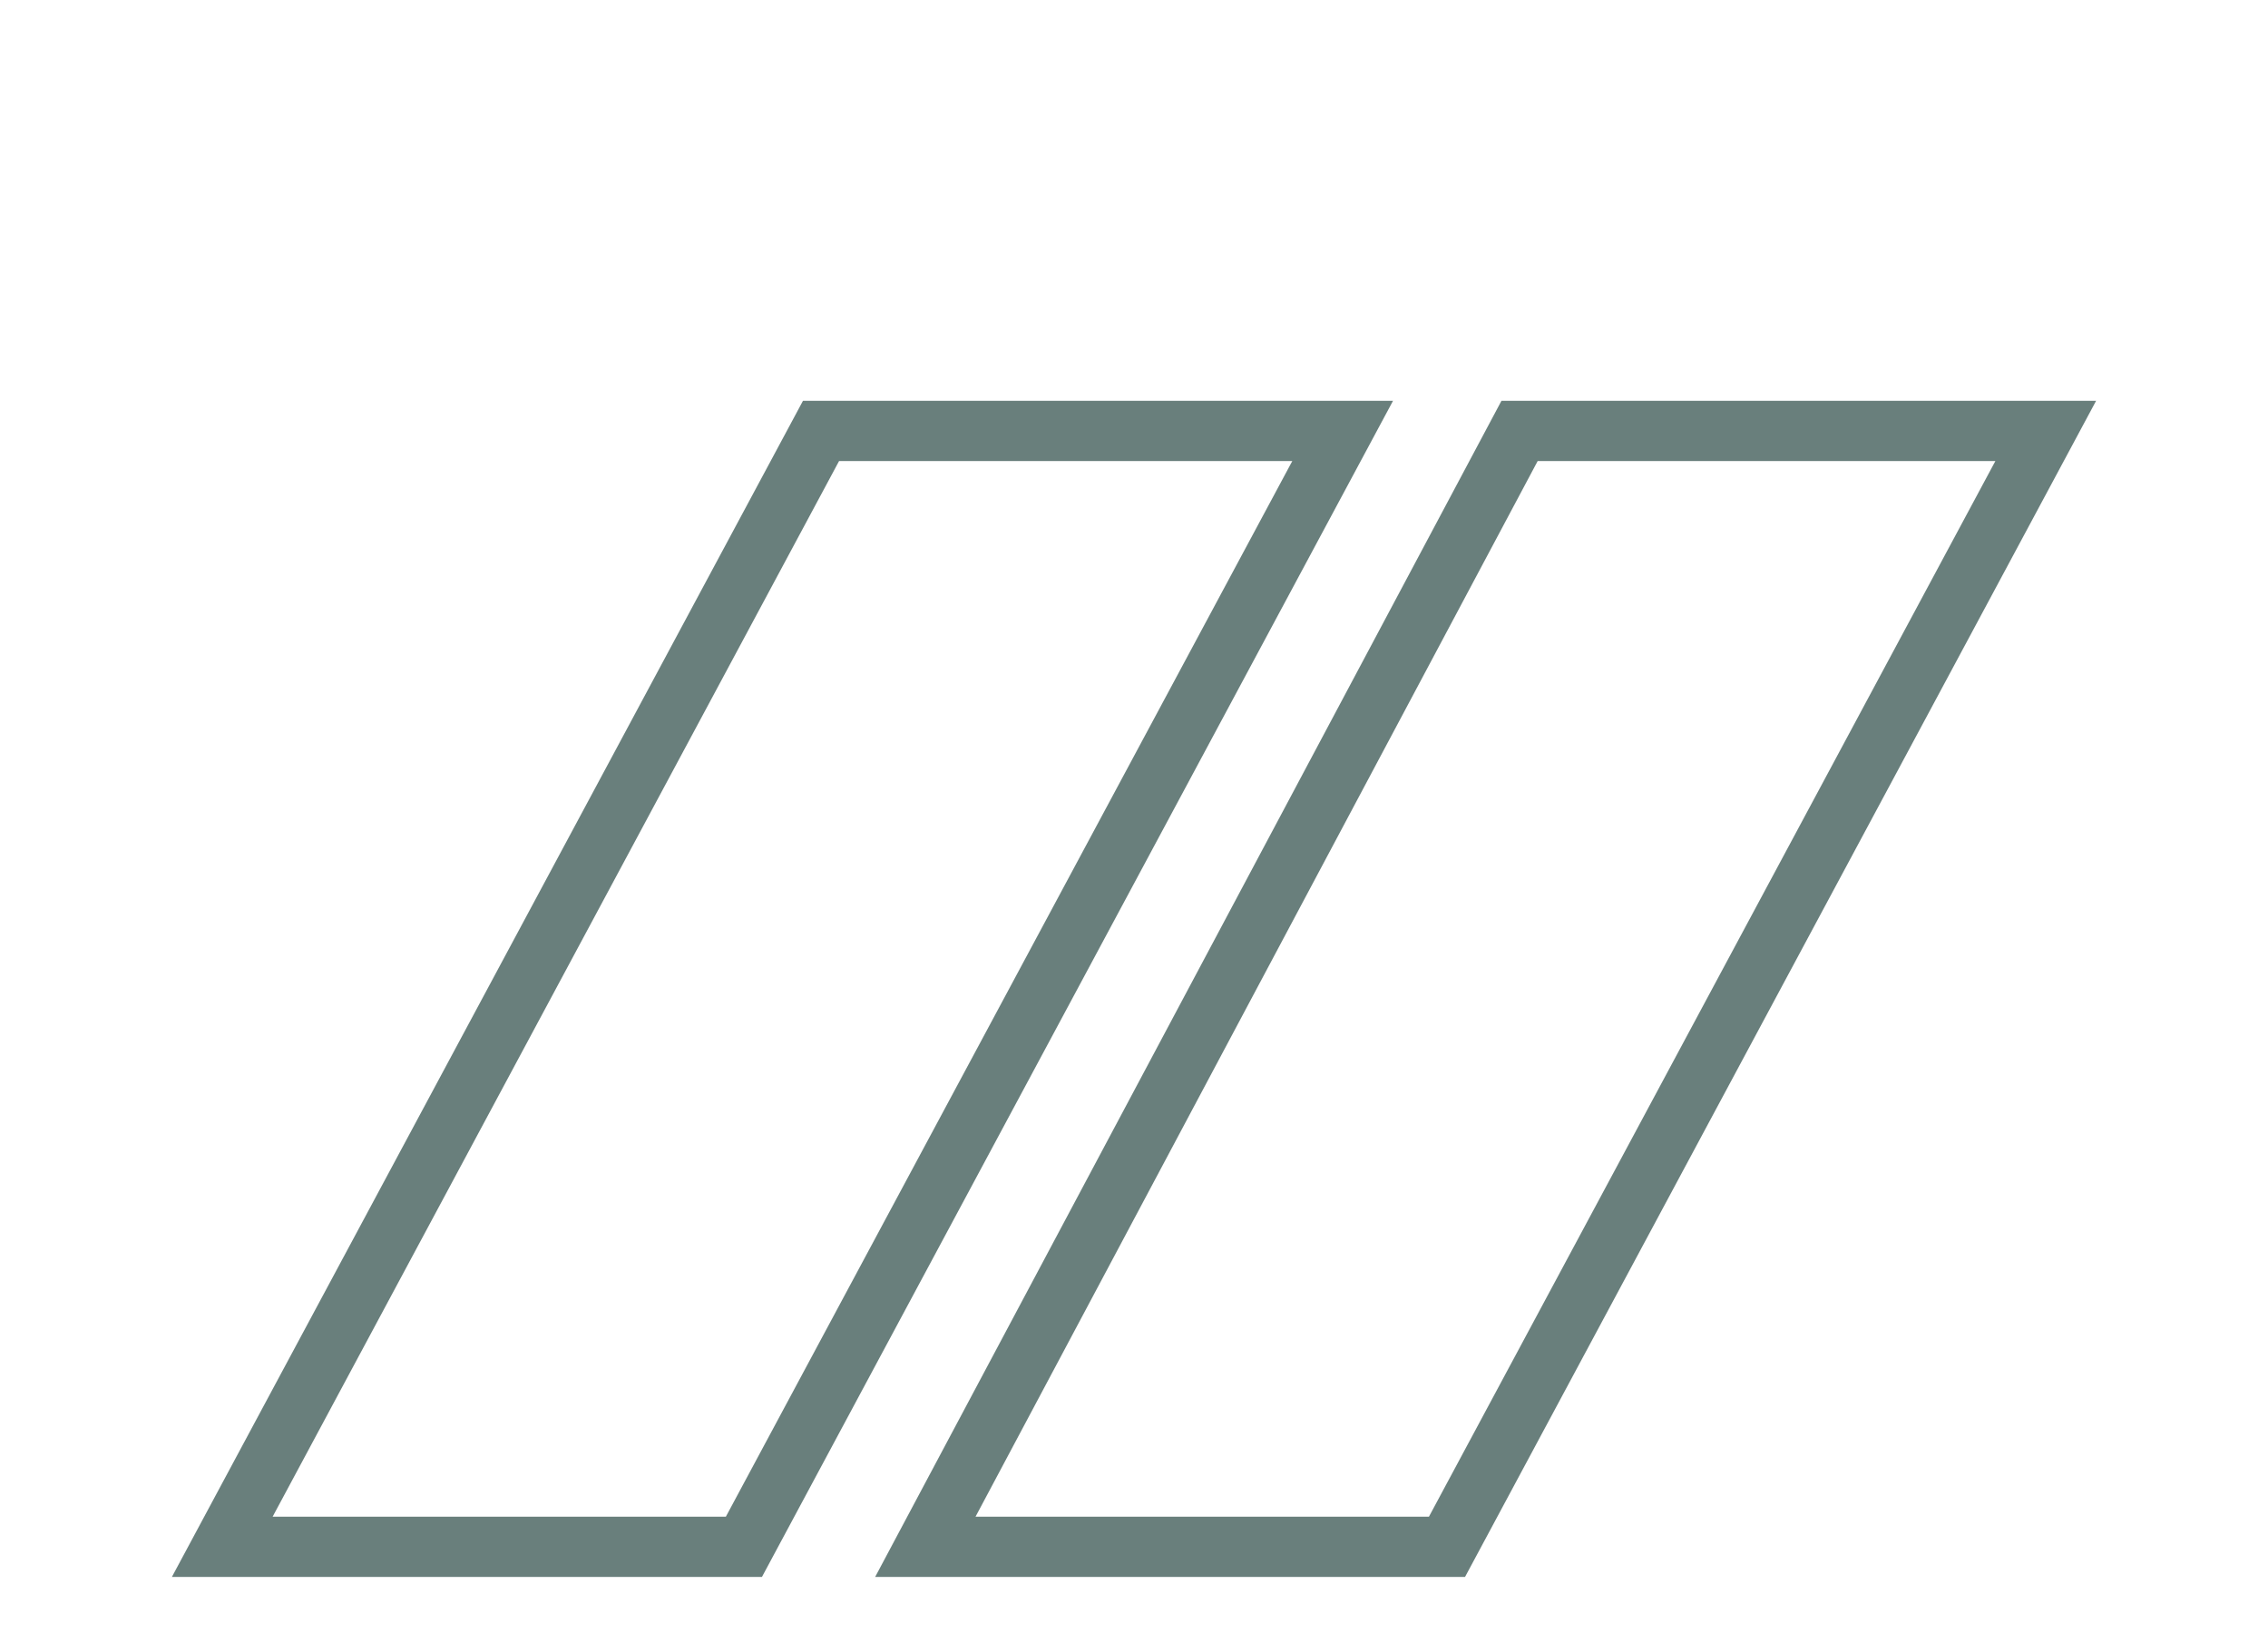
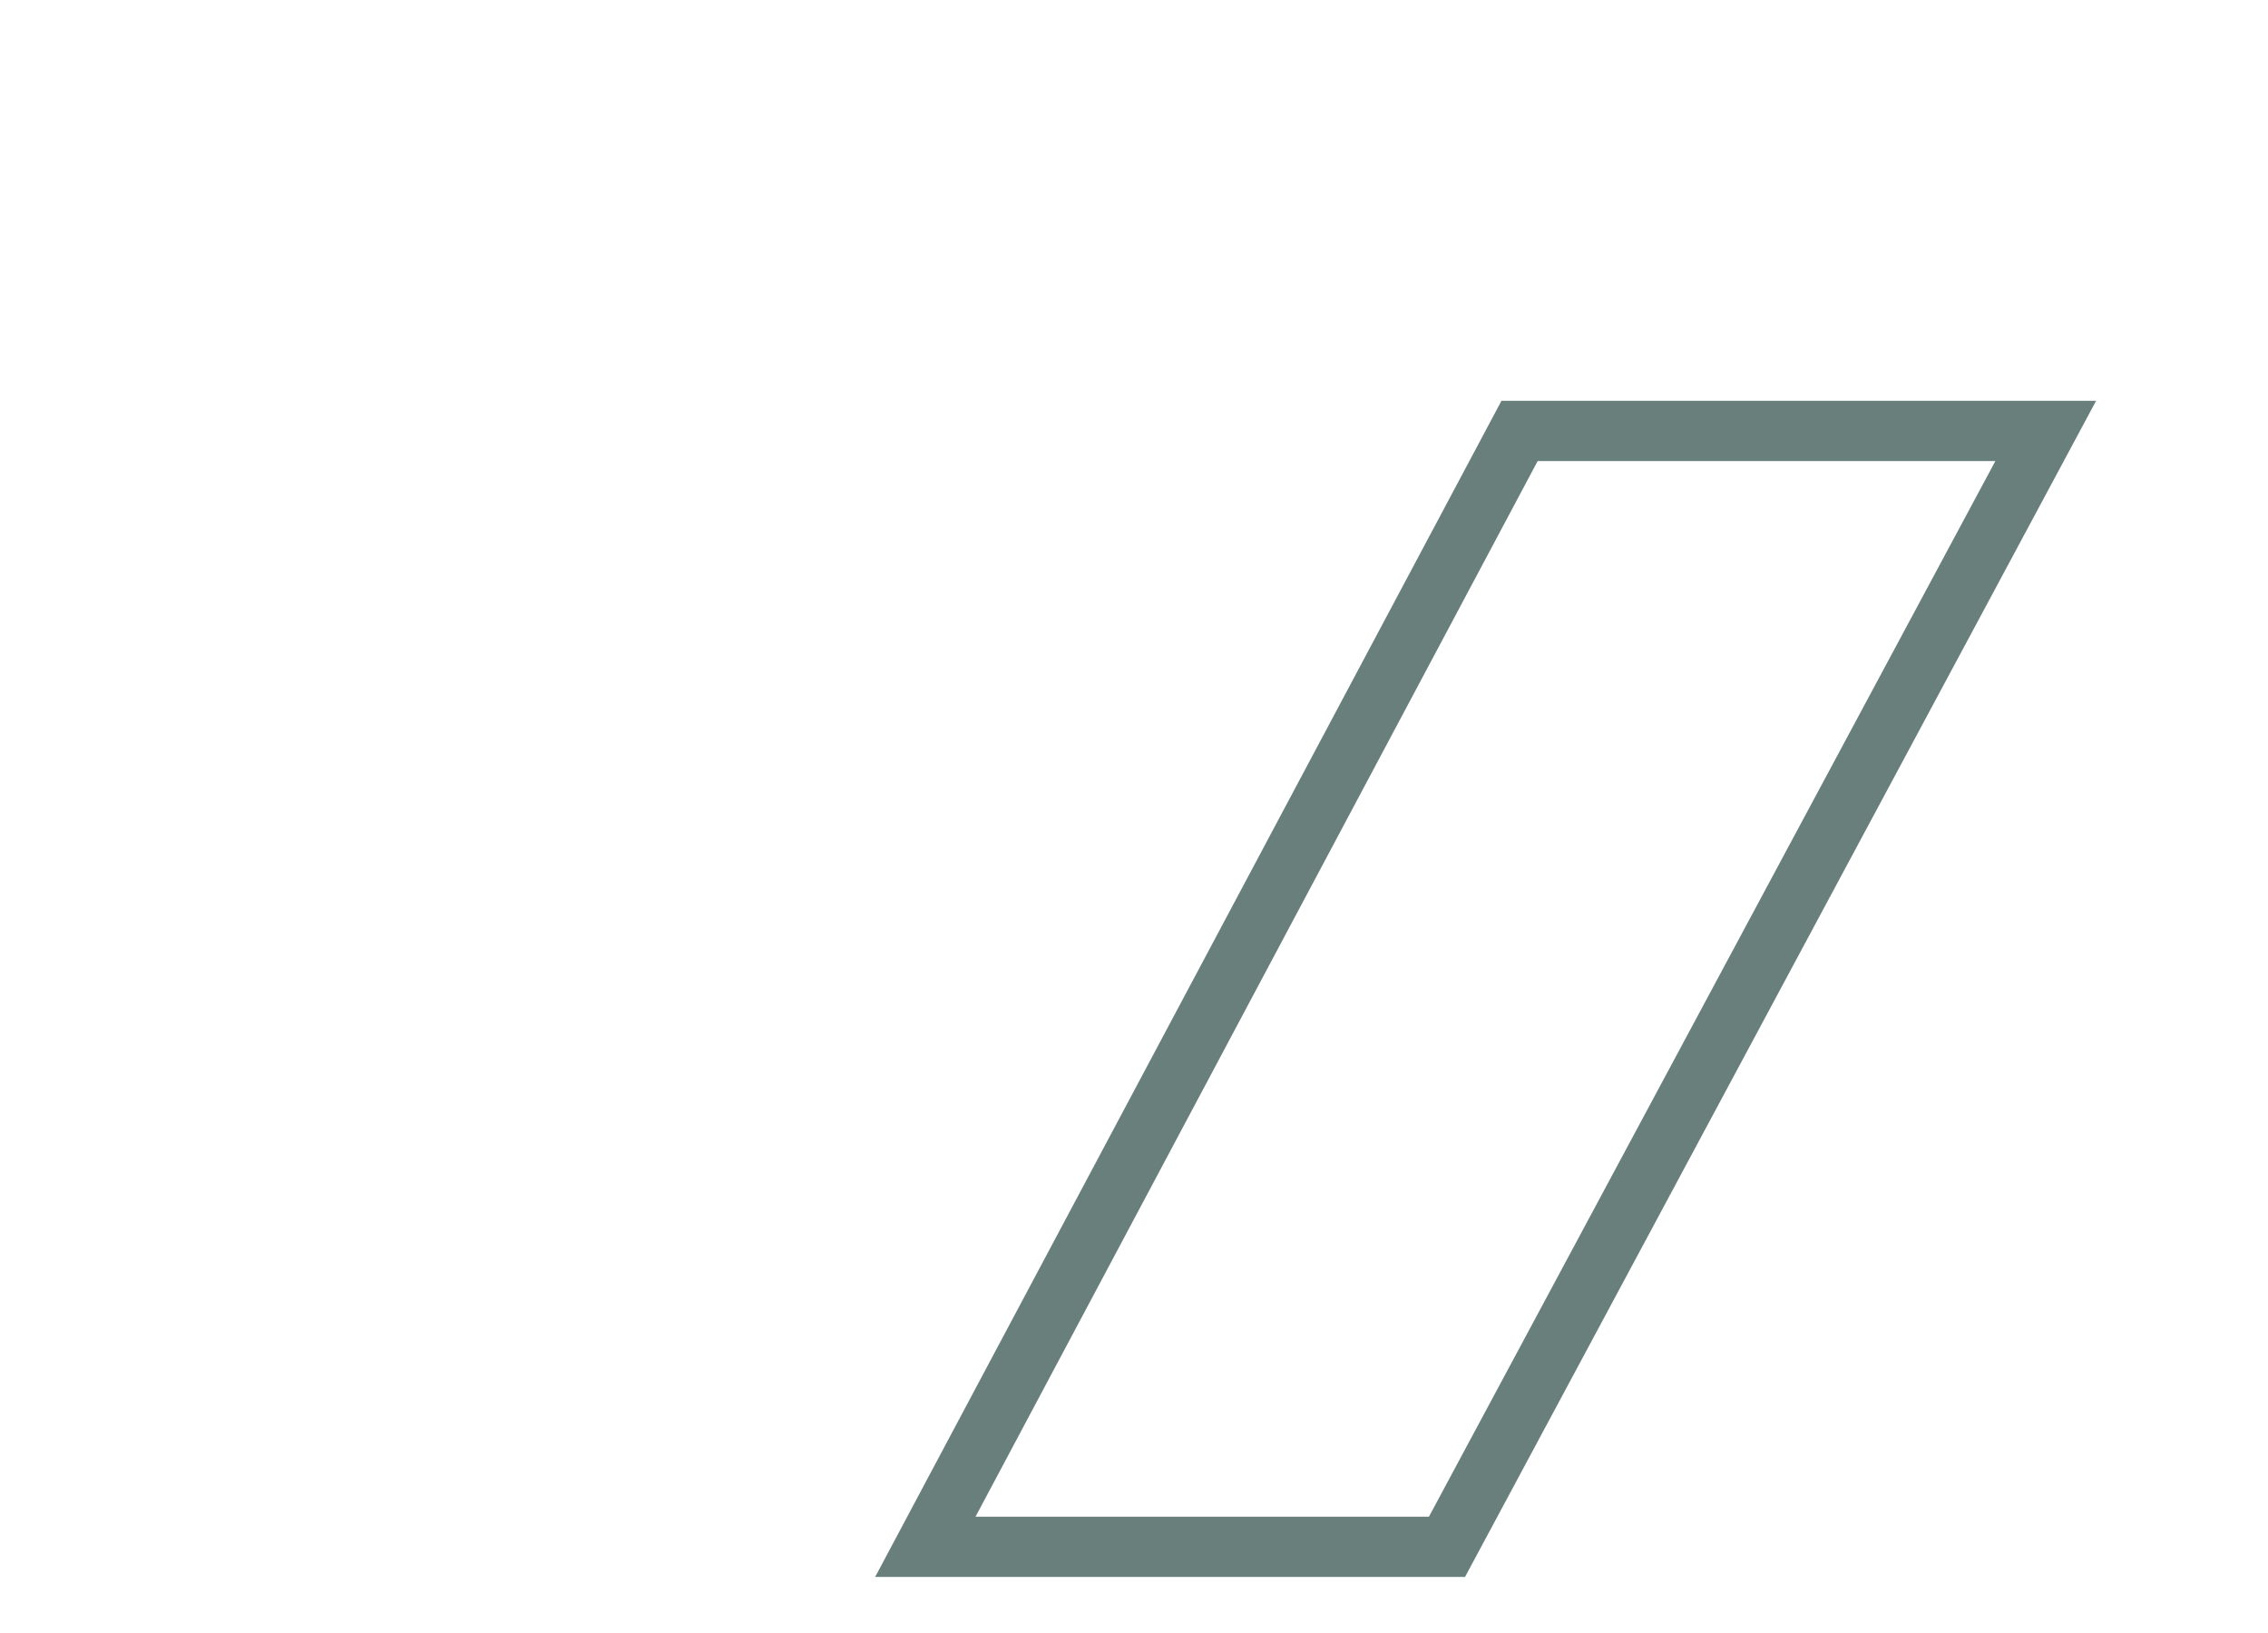
<svg xmlns="http://www.w3.org/2000/svg" version="1.1" id="_x3C_Lager_x3E_" x="0px" y="0px" viewBox="0 0 50 36" style="enable-background:new 0 0 50 36;" xml:space="preserve">
  <style type="text/css">
	.st0{fill:none;stroke:#697F7C;stroke-width:1.414;}
	.st1{fill:none;stroke:#697F7C;stroke-width:1.4;}
	.st2{fill:none;stroke:#697F7C;stroke-linecap:round;}
	.st3{fill:none;stroke:#697F7C;stroke-linecap:round;stroke-linejoin:round;}
	.st4{fill:none;stroke:#697F7C;stroke-width:1.329;}
</style>
  <g>
-     <polygon class="st4" points="18.1,9.5 4.9,34.1 16.4,34.1 29.6,9.5  " />
    <polygon class="st4" points="33.5,9.5 20.4,34.1 31.9,34.1 45.1,9.5  " />
  </g>
</svg>